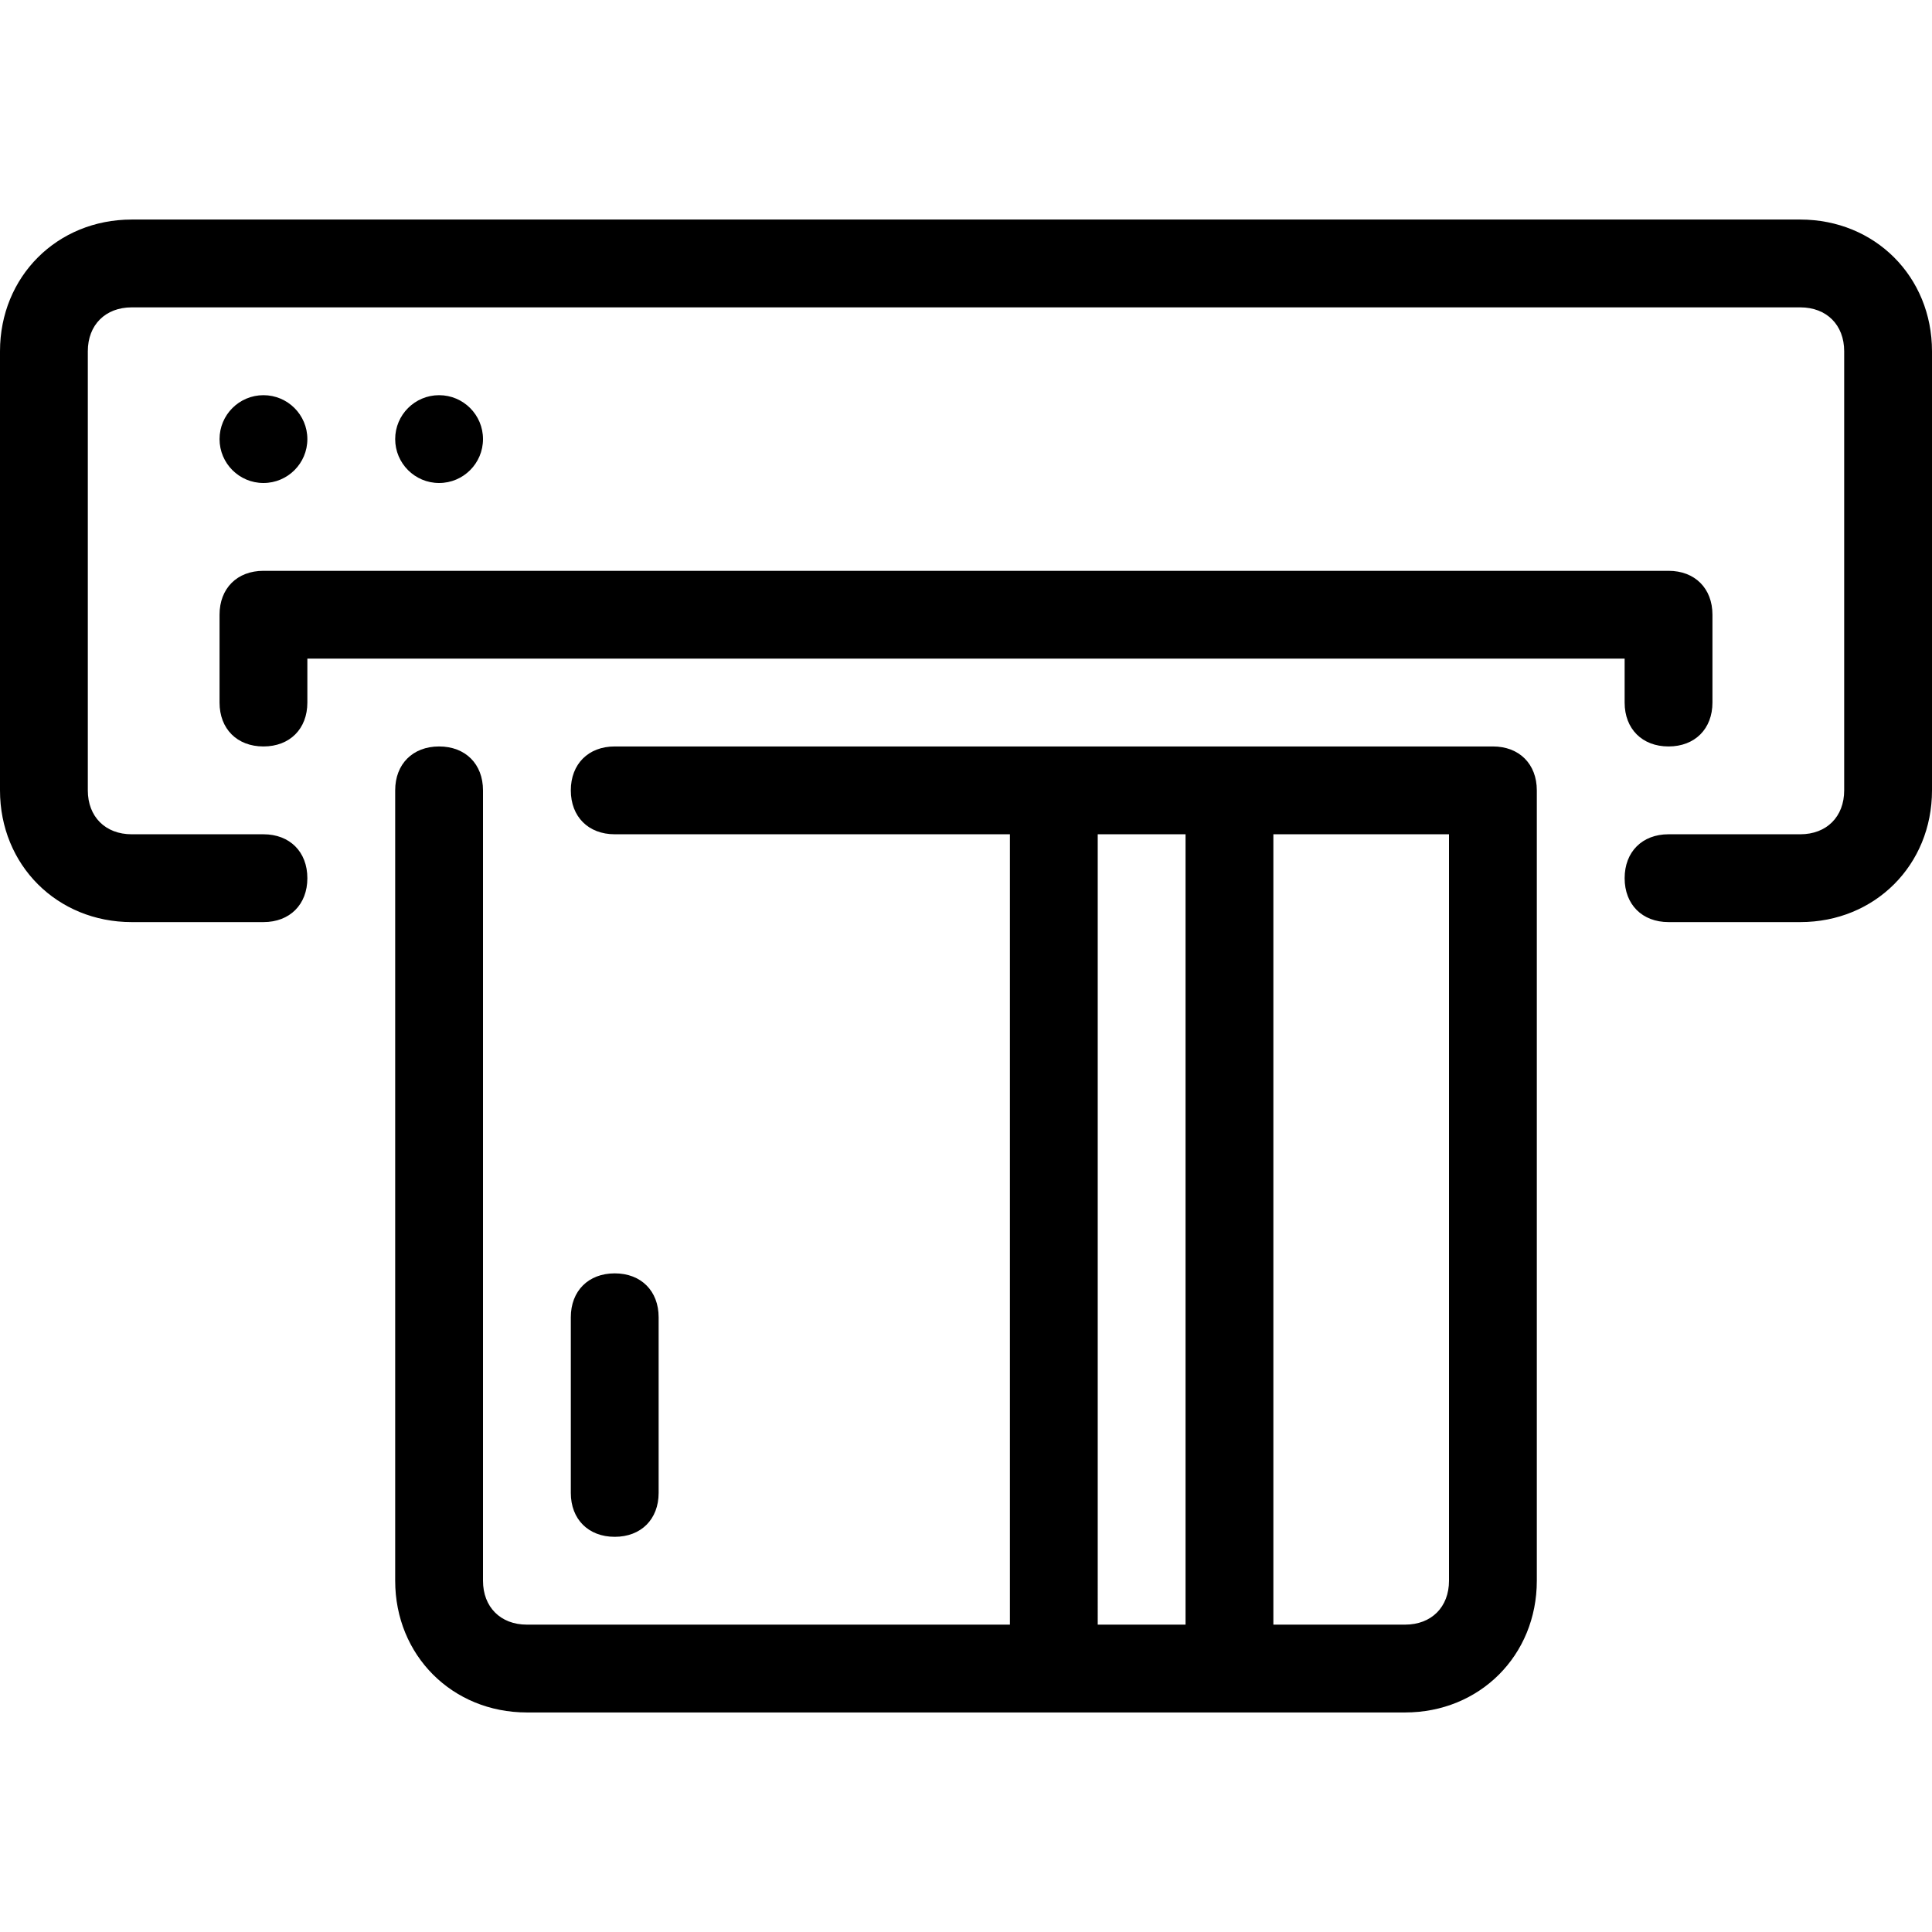
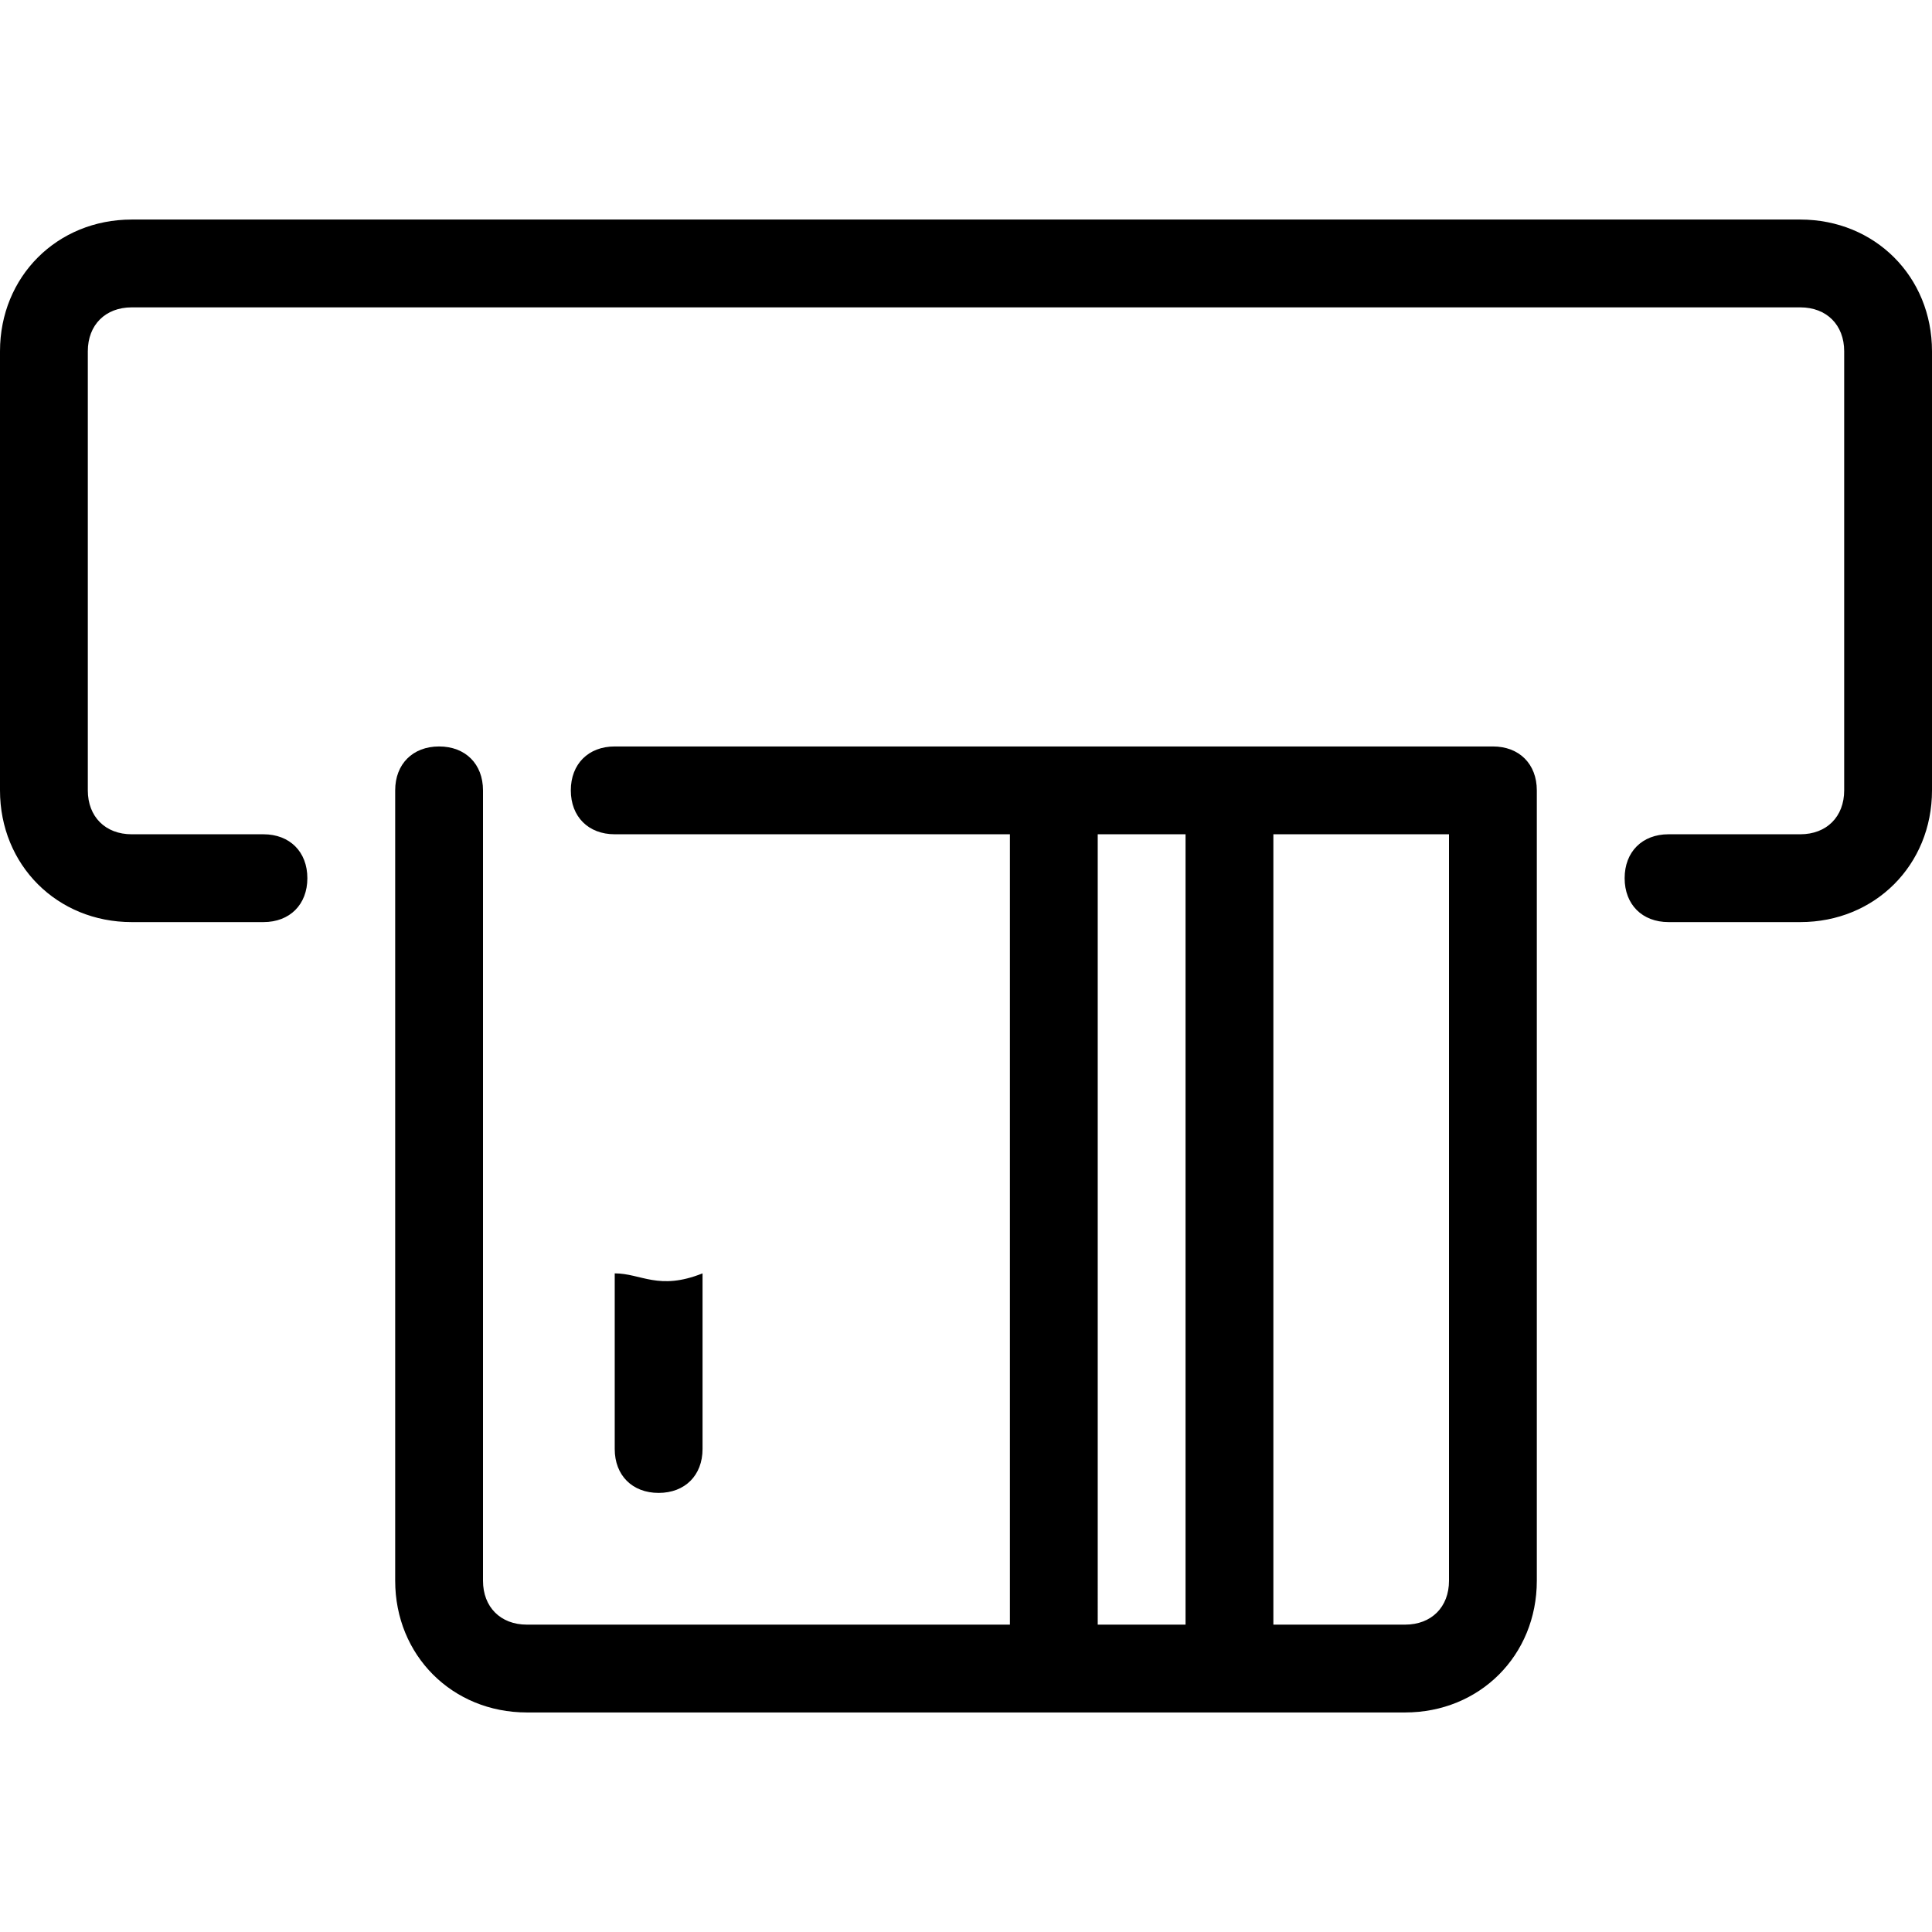
<svg xmlns="http://www.w3.org/2000/svg" id="Layer_1" x="0px" y="0px" viewBox="0 0 512 512" style="enable-background:new 0 0 512 512;" xml:space="preserve">
  <g>
    <g>
-       <circle cx="116.364" cy="116.364" r="11.636" />
-     </g>
+       </g>
  </g>
  <g>
    <g>
-       <circle cx="69.818" cy="116.364" r="11.636" />
-     </g>
+       </g>
  </g>
  <g>
    <g>
      <path d="M477.091,58.182H34.909C15.127,58.182,0,73.309,0,93.091v116.364c0,19.782,15.127,34.909,34.909,34.909h34.909   c6.982,0,11.636-4.655,11.636-11.636s-4.655-11.636-11.636-11.636H34.909c-6.982,0-11.636-4.655-11.636-11.636V93.091   c0-6.982,4.655-11.636,11.636-11.636h442.182c6.982,0,11.636,4.655,11.636,11.636v116.364c0,6.982-4.655,11.636-11.636,11.636   h-34.909c-6.982,0-11.636,4.655-11.636,11.636s4.655,11.636,11.636,11.636h34.909c19.782,0,34.909-15.127,34.909-34.909V93.091   C512,73.309,496.873,58.182,477.091,58.182z" />
    </g>
  </g>
  <g>
    <g>
-       <path d="M442.182,151.273H69.818c-6.982,0-11.636,4.655-11.636,11.636v23.273c0,6.982,4.655,11.636,11.636,11.636   s11.636-4.655,11.636-11.636v-11.636h349.091v11.636c0,6.982,4.655,11.636,11.636,11.636s11.636-4.655,11.636-11.636v-23.273   C453.818,155.927,449.164,151.273,442.182,151.273z" />
-     </g>
+       </g>
  </g>
  <g>
    <g>
      <path d="M395.636,197.818H162.909c-6.982,0-11.636,4.655-11.636,11.636c0,6.982,4.655,11.636,11.636,11.636h104.727v209.455h-128   c-6.982,0-11.636-4.655-11.636-11.636V209.455c0-6.982-4.655-11.636-11.636-11.636s-11.636,4.655-11.636,11.636v209.455   c0,19.782,15.127,34.909,34.909,34.909h232.727c19.782,0,34.909-15.127,34.909-34.909V209.455   C407.273,202.473,402.618,197.818,395.636,197.818z M314.182,430.545h-23.273V221.091h23.273V430.545z M384,418.909   c0,6.982-4.655,11.636-11.636,11.636h-34.909V221.091H384V418.909z" />
    </g>
  </g>
  <g>
    <g>
-       <path d="M162.909,337.455c-6.982,0-11.636,4.655-11.636,11.636v46.545c0,6.982,4.655,11.636,11.636,11.636   c6.982,0,11.636-4.655,11.636-11.636v-46.545C174.545,342.109,169.891,337.455,162.909,337.455z" />
+       <path d="M162.909,337.455v46.545c0,6.982,4.655,11.636,11.636,11.636   c6.982,0,11.636-4.655,11.636-11.636v-46.545C174.545,342.109,169.891,337.455,162.909,337.455z" />
    </g>
  </g>
  <g />
  <g />
  <g />
  <g />
  <g />
  <g />
  <g />
  <g />
  <g />
  <g />
  <g />
  <g />
  <g />
  <g />
  <g />
</svg>